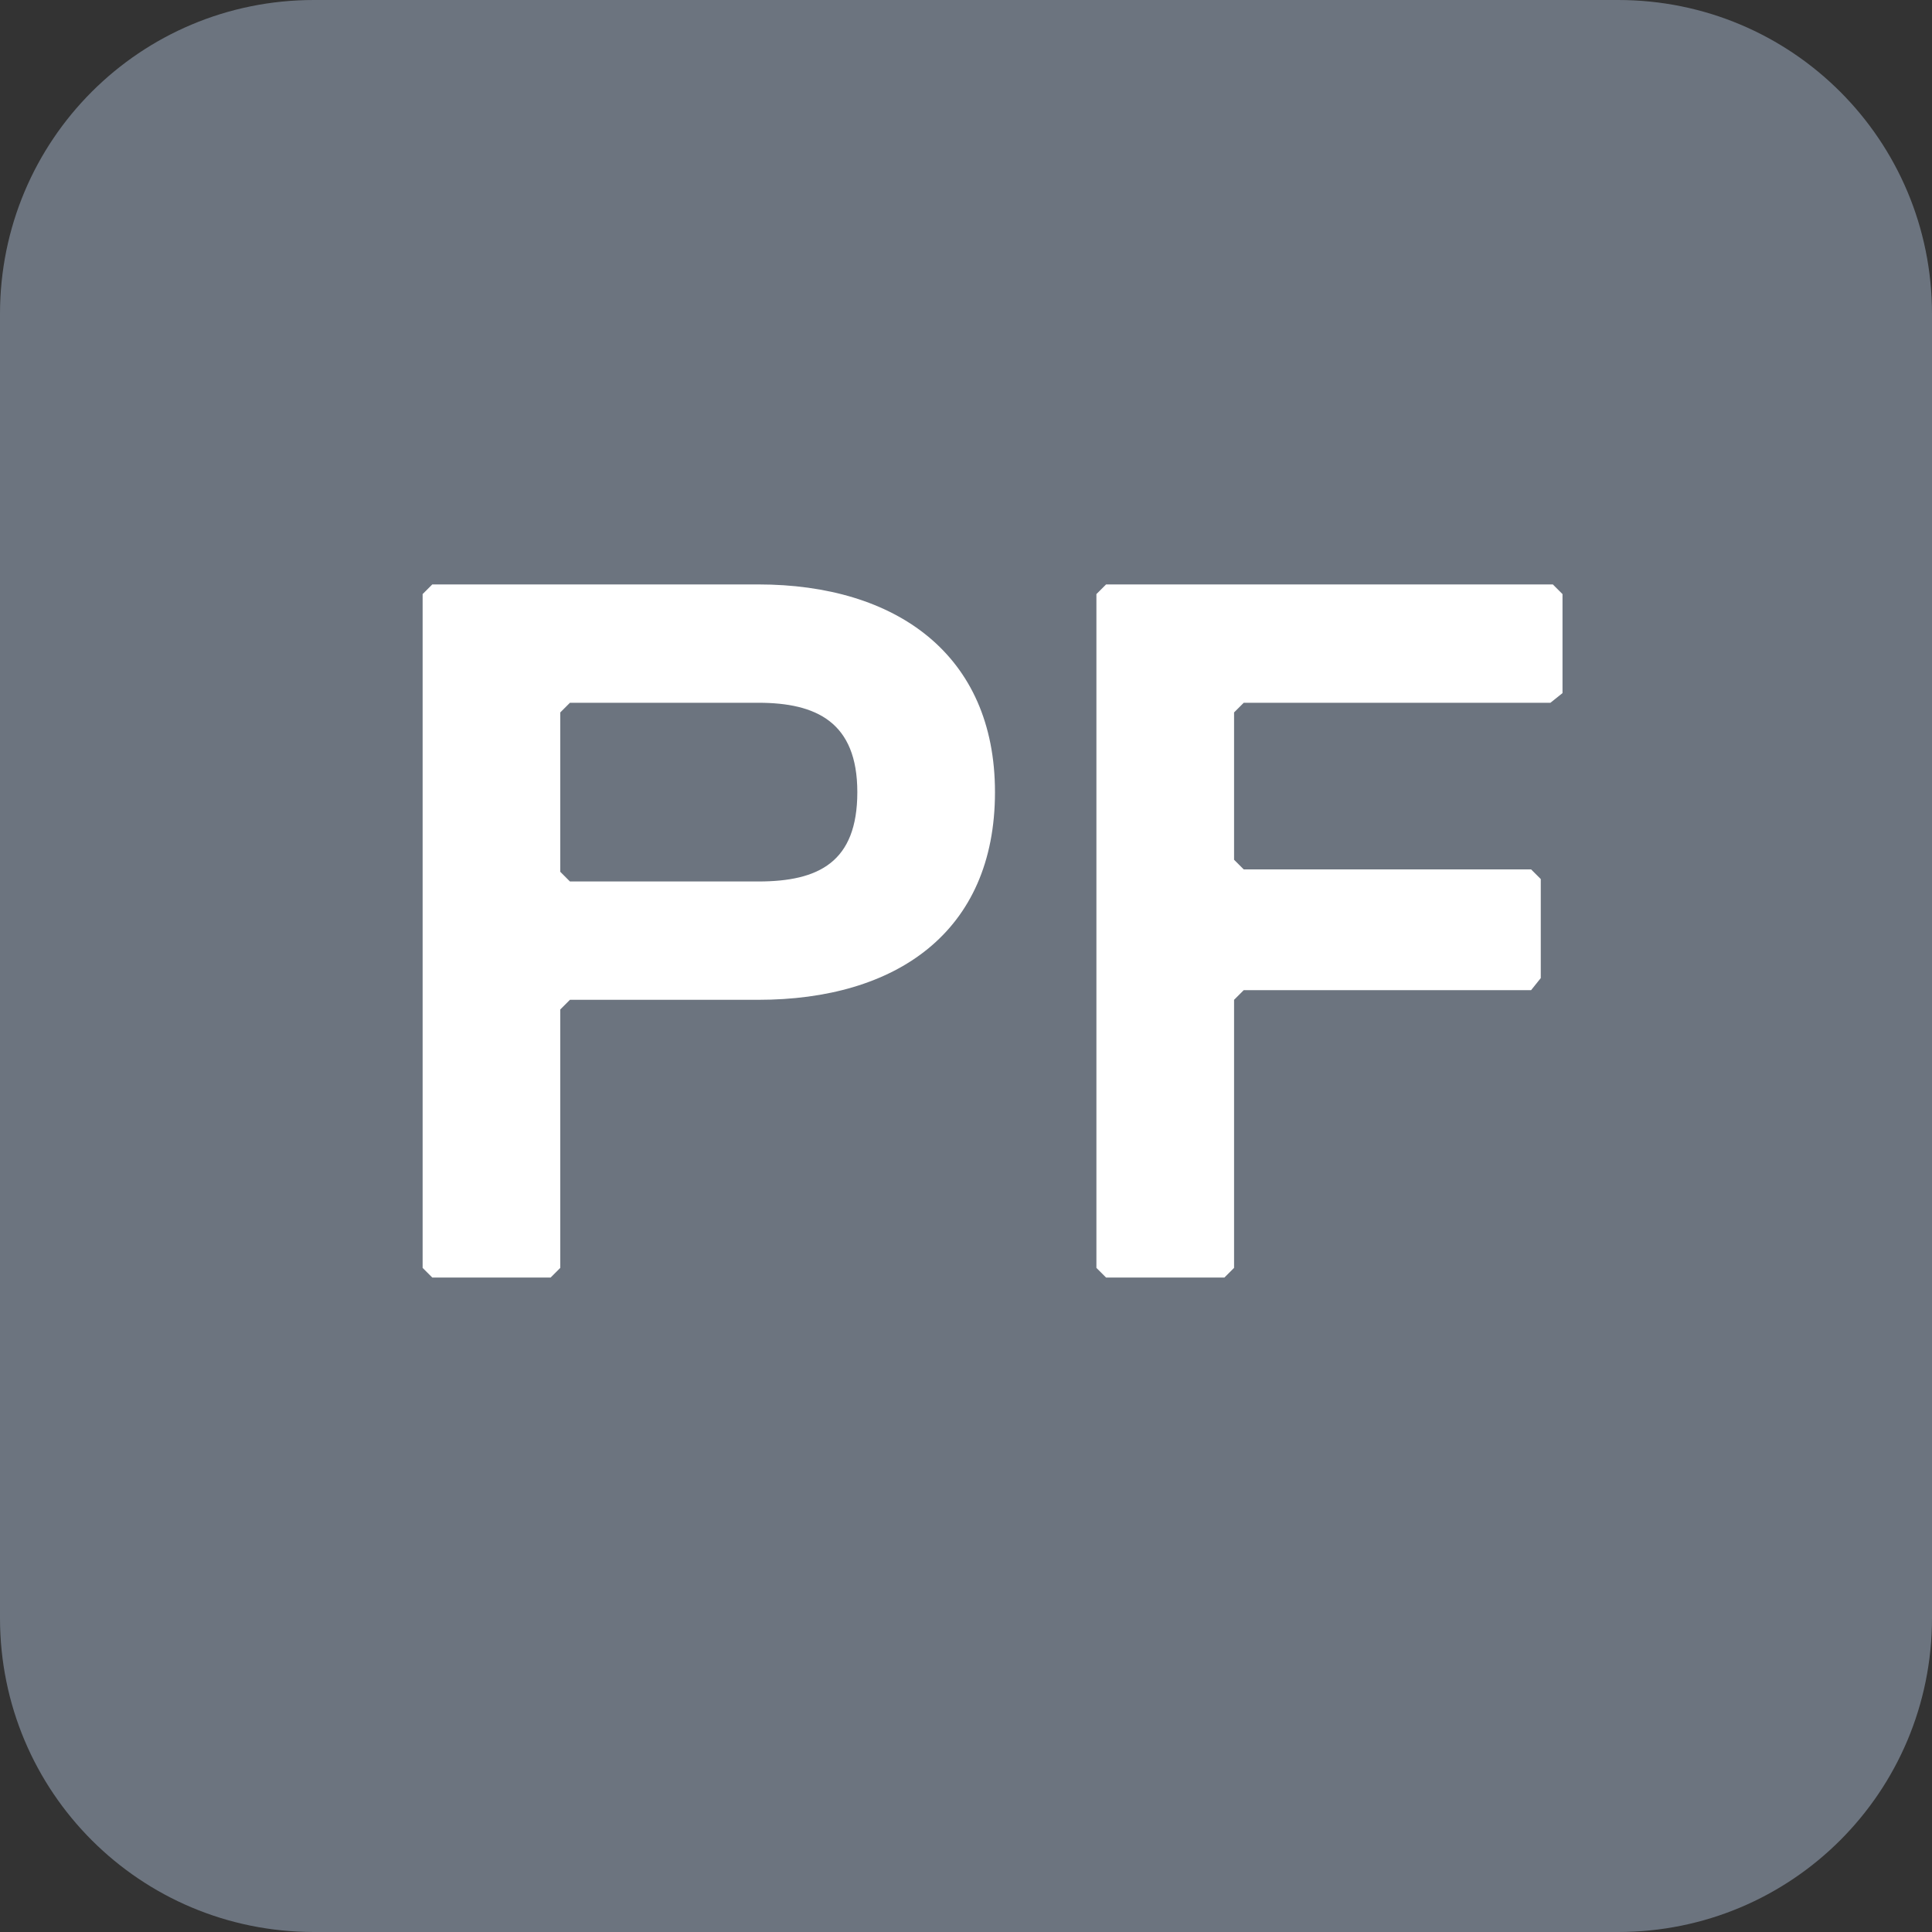
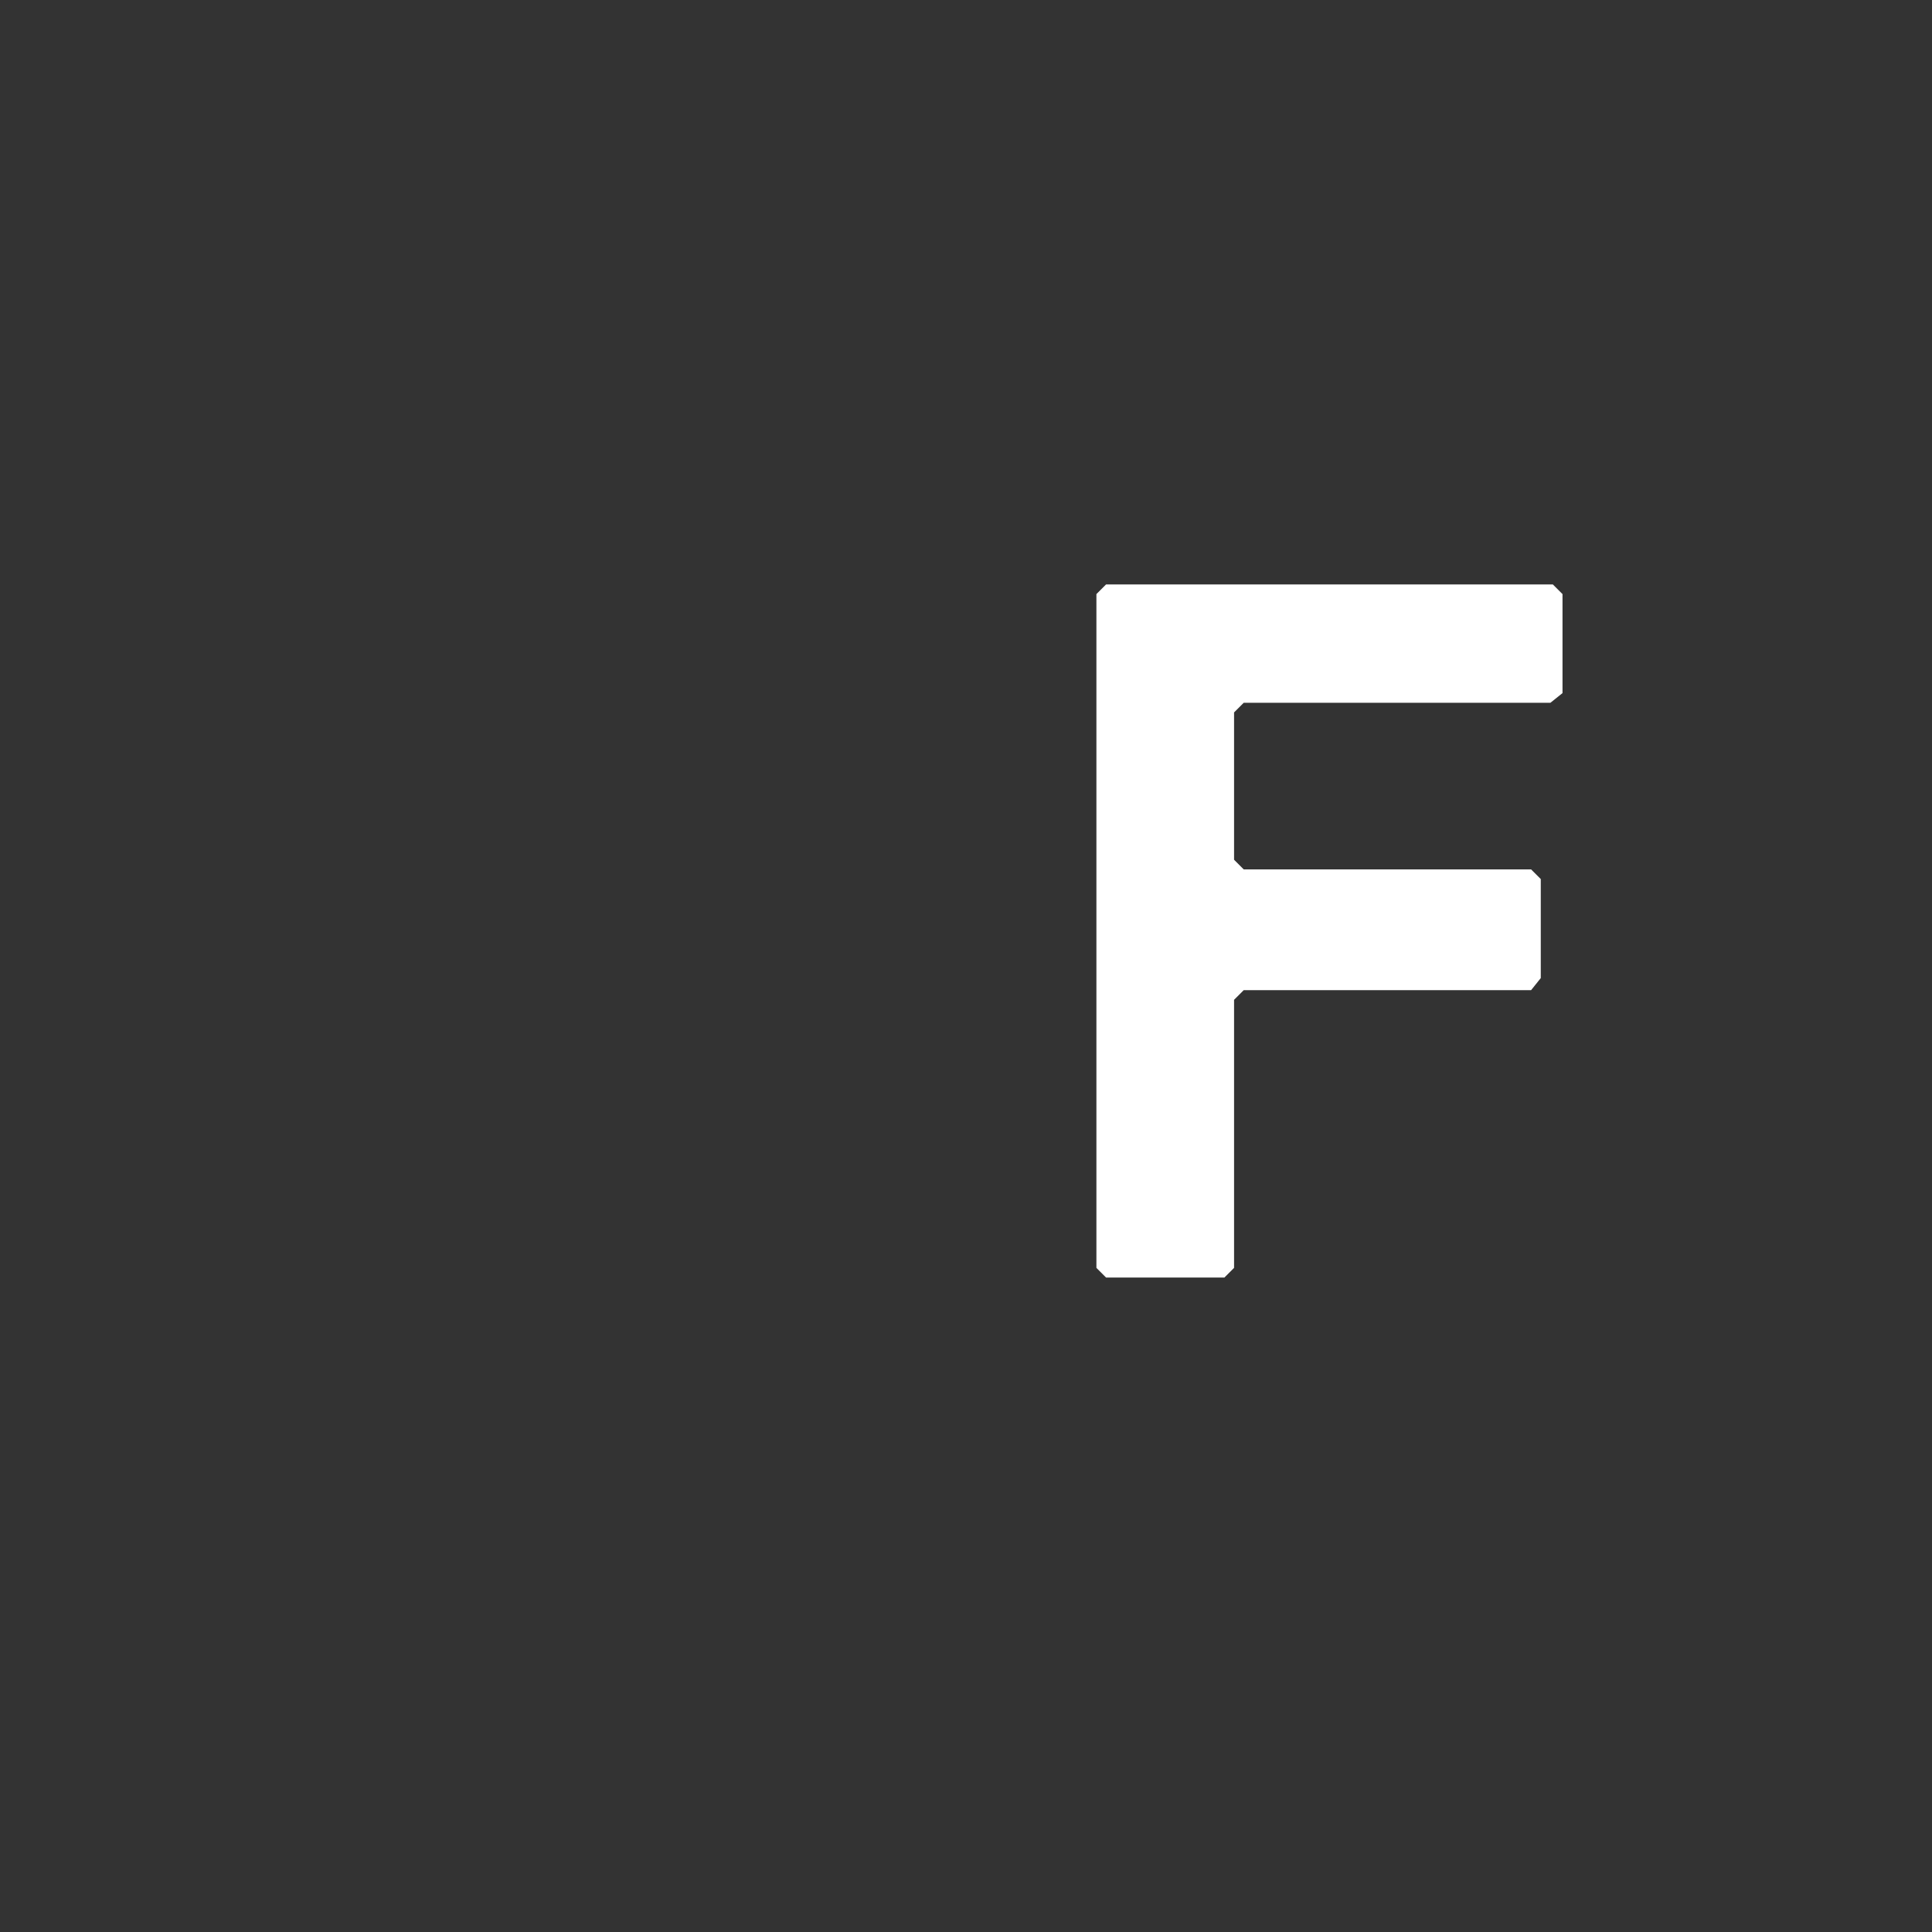
<svg xmlns="http://www.w3.org/2000/svg" version="1.1" x="0px" y="0px" viewBox="0 0 80 80" style="enable-background:new 0 0 80 80;" xml:space="preserve">
  <rect x="0" y="0" width="80" height="80" fill="#333333" stroke="none" />
  <style type="text/css">
	.st0{fill:#7713A3;}
	.st1{fill:#FFFFFF;}
	.st2{fill:#698CEC;}
	.st3{fill:#6C747F;}
	.st4{fill:#E0791F;}
	.st5{fill:#AF1818;}
	.st6{fill:#0A284D;}
	.st7{fill:#0D2542;}
	.st8{fill:#5094E7;}
	.st9{fill:#D32966;}
	.st10{fill:none;stroke:#000000;stroke-width:2;stroke-linecap:round;stroke-linejoin:round;stroke-miterlimit:30.568;}
	.st11{fill:none;stroke:#000000;stroke-width:2;stroke-linecap:round;stroke-linejoin:round;stroke-miterlimit:3.484;}
	.st12{fill:none;stroke:#5094E7;stroke-width:2;stroke-miterlimit:10;}
	.st13{fill:none;stroke:#0A284D;stroke-width:2;stroke-linecap:round;stroke-linejoin:round;stroke-miterlimit:30.568;}
	.st14{fill:none;stroke:#0A284D;stroke-width:2;stroke-linecap:round;stroke-linejoin:round;stroke-miterlimit:3.484;}
	.st15{fill:none;stroke:#0A284D;stroke-miterlimit:10;}
	.st16{fill:none;stroke:#0A284D;stroke-width:4;stroke-linecap:round;stroke-linejoin:round;stroke-miterlimit:10;}
	.st17{fill:none;stroke:#0A284D;stroke-width:4;stroke-miterlimit:10;}
	.st18{fill:none;stroke:#5094E7;stroke-width:4;stroke-miterlimit:10;}
	.st19{fill:none;stroke:#051D40;stroke-width:4;stroke-miterlimit:10;}
	.st20{fill:#051D40;}
	.st21{fill:none;stroke:#5094E7;stroke-width:3.891;stroke-miterlimit:10;}
	.st22{fill:#0A284D;stroke:#0A284D;stroke-width:0.9;stroke-miterlimit:10;}
	.st23{fill-rule:evenodd;clip-rule:evenodd;fill:none;stroke:#5094E7;stroke-width:4;stroke-miterlimit:10;}
	.st24{fill:#E5518D;}
	.st25{fill:none;stroke:#5094E7;stroke-width:4;stroke-linecap:round;stroke-linejoin:round;stroke-miterlimit:10;}
	.st26{fill:#2D4356;}
	.st27{fill:#0BCEB2;}
	.st28{display:none;}
	.st29{display:inline;fill:#064500;}
	.st30{display:inline;fill:#D54500;}
</style>
  <g id="_x36_">
    <g>
-       <path class="st3" d="M67,80H13C5.8,80,0,74.2,0,67V13C0,5.8,5.8,0,13,0h54c7.2,0,13,5.8,13,13v54C80,74.2,74.2,80,67,80z" />
      <g>
        <g>
-           <path class="st1" d="M31.4,41.4h-7.8l-0.4,0.4v10.7l-0.4,0.4h-4.9l-0.4-0.4V24.6l0.4-0.4h13.5c5.7,0,9.8,2.9,9.8,8.6      C41.2,38.6,37.1,41.4,31.4,41.4z M31.4,29.1h-7.8l-0.4,0.4v6.6l0.4,0.4h7.8c2.5,0,4.1-0.8,4.1-3.7S33.8,29.1,31.4,29.1z" />
          <path class="st1" d="M64.2,29.1H51.5l-0.4,0.4v6.1l0.4,0.4h11.9l0.4,0.4v4.1L63.4,41H51.5l-0.4,0.4v11.1l-0.4,0.4h-4.9l-0.4-0.4      V24.6l0.4-0.4h18.5l0.4,0.4v4.1L64.2,29.1z" />
        </g>
      </g>
    </g>
  </g>
  <g id="colores">
</g>
  <g id="_x31_">
</g>
  <g id="instalacion-rapida">
</g>
  <g id="instalacion-facil">
</g>
  <g id="home-encuesta-banne">
</g>
  <g id="contacto-banner">
</g>
  <g id="aplicacion-banner">
</g>
  <g id="ilus-mensaje">
</g>
  <g id="ilus-ok">
</g>
  <g id="ilus-shop">
</g>
  <g id="ilus-conveniencia">
</g>
  <g id="ilus-personalizacion">
</g>
  <g id="ilus-innovacion">
</g>
  <g id="Layer_18">
</g>
  <g id="ilus-calidad">
</g>
  <g id="extras">
</g>
  <g id="guias" class="st28">
</g>
</svg>